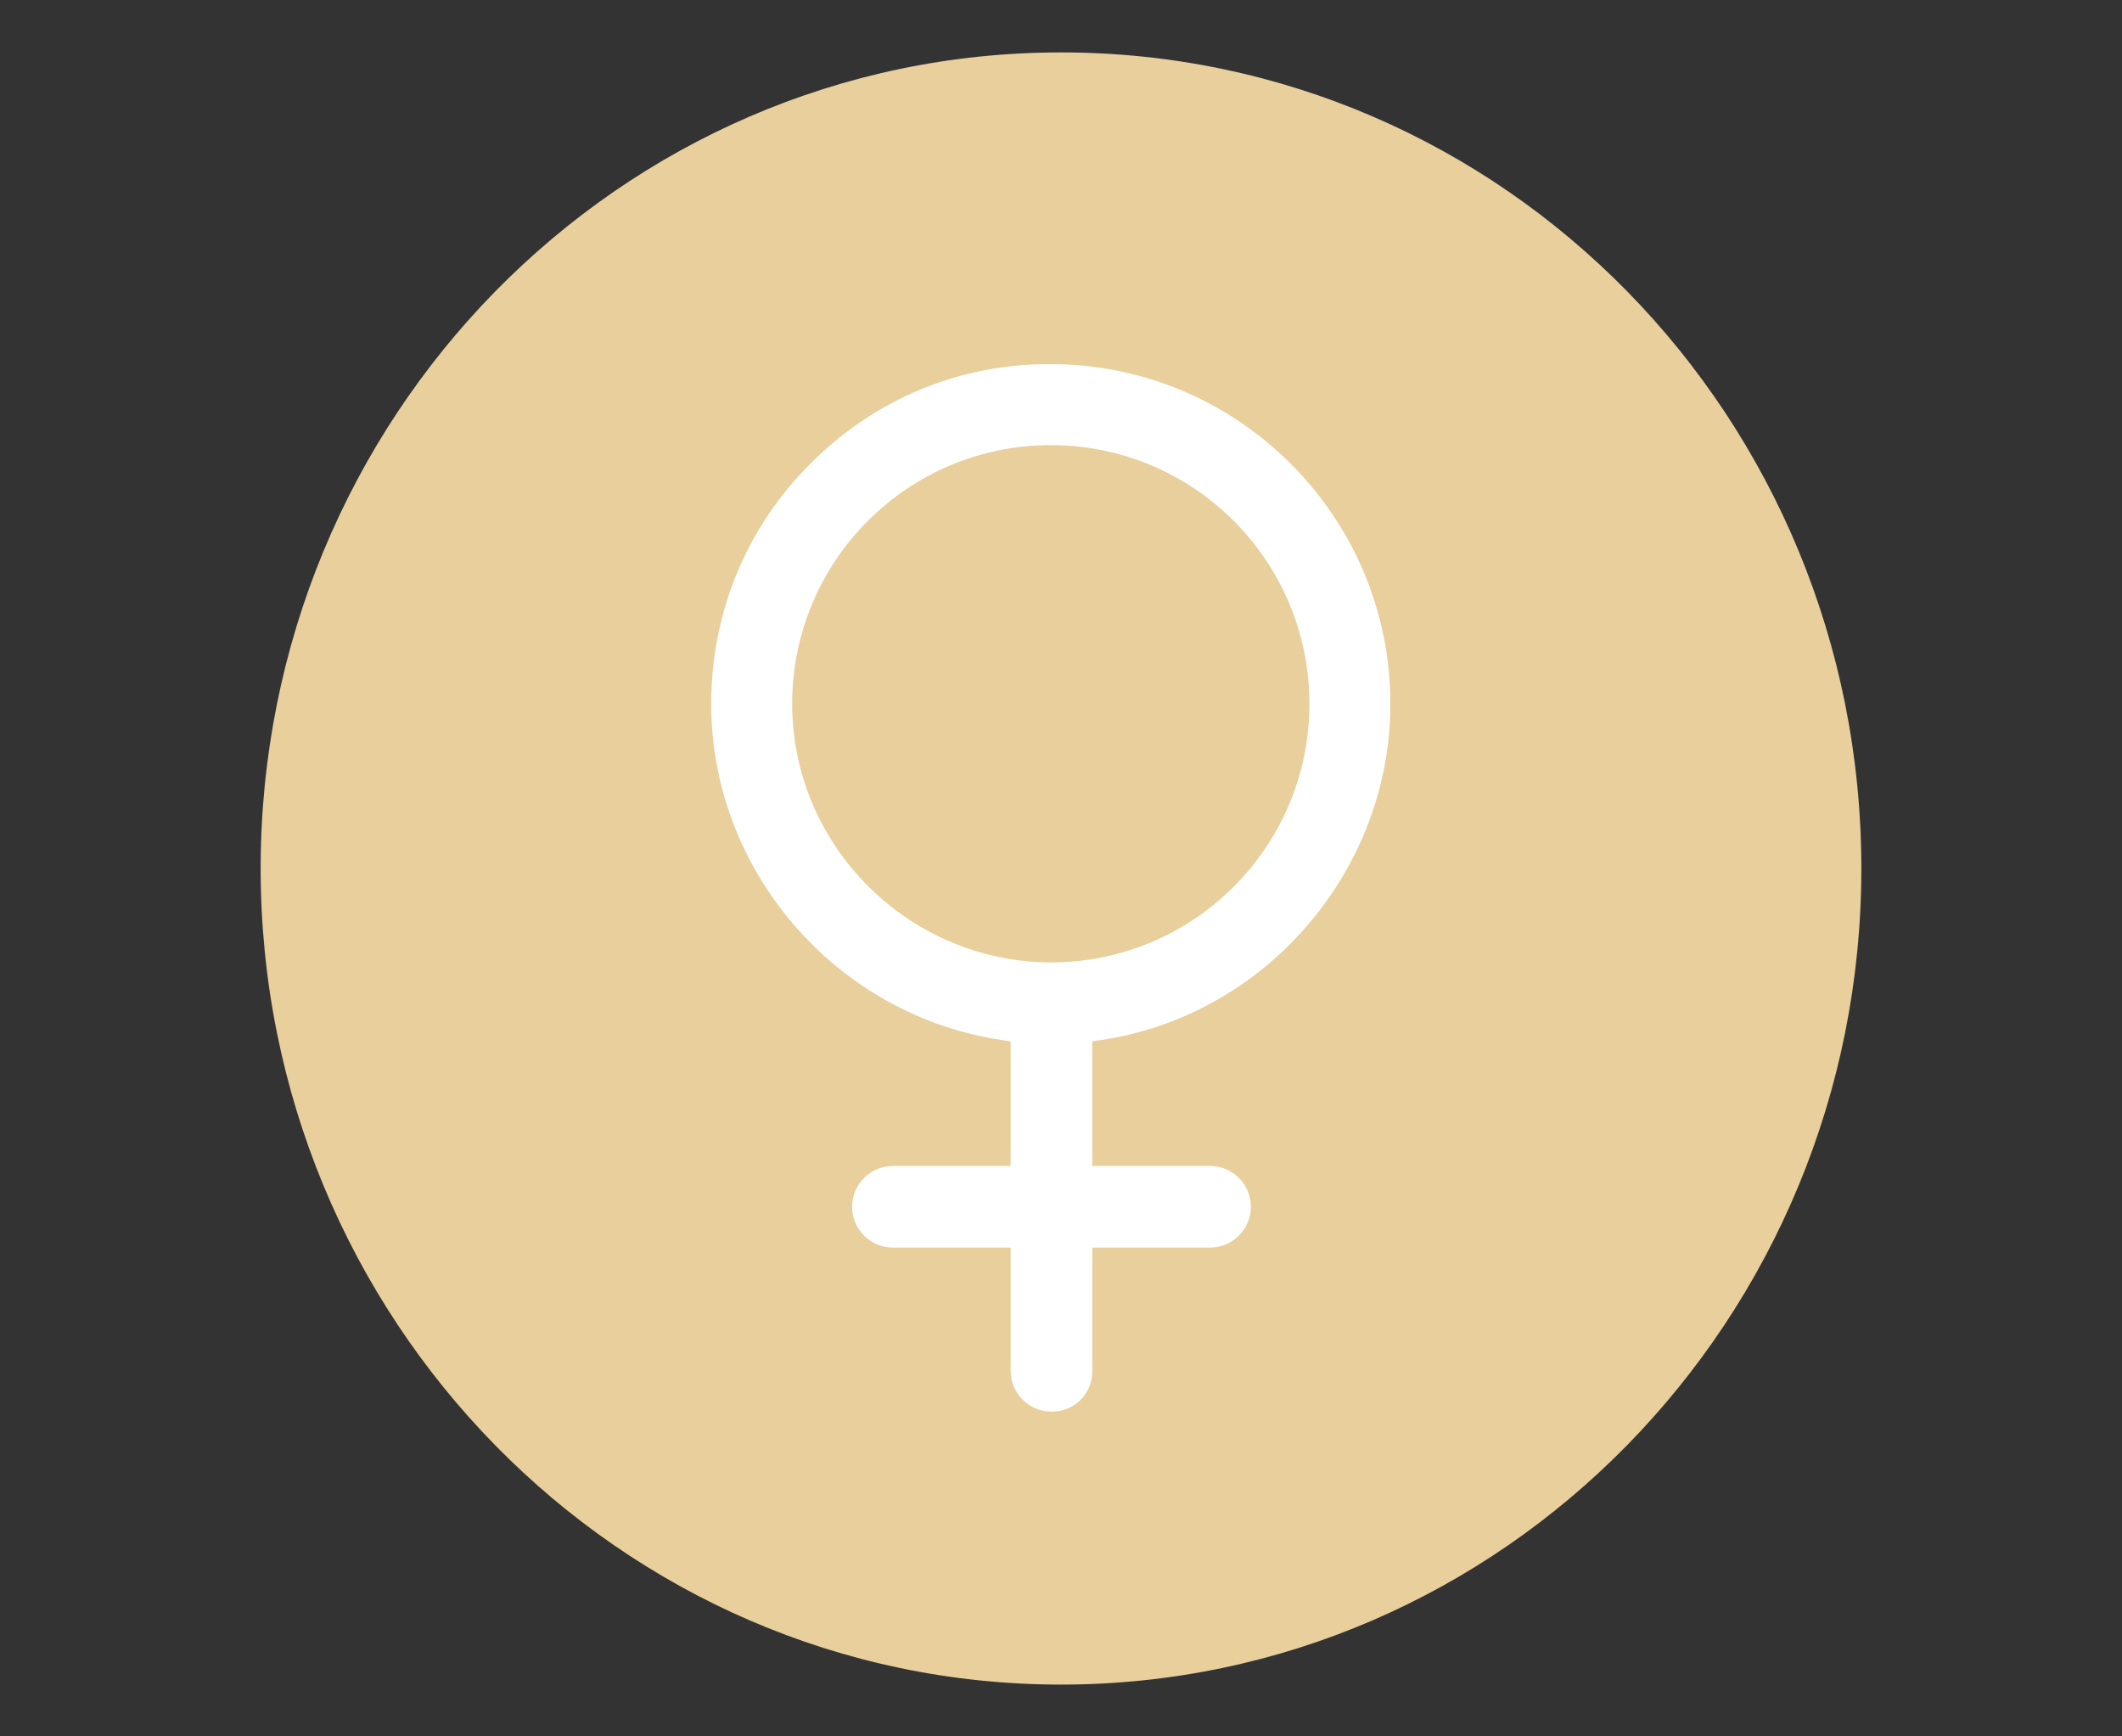
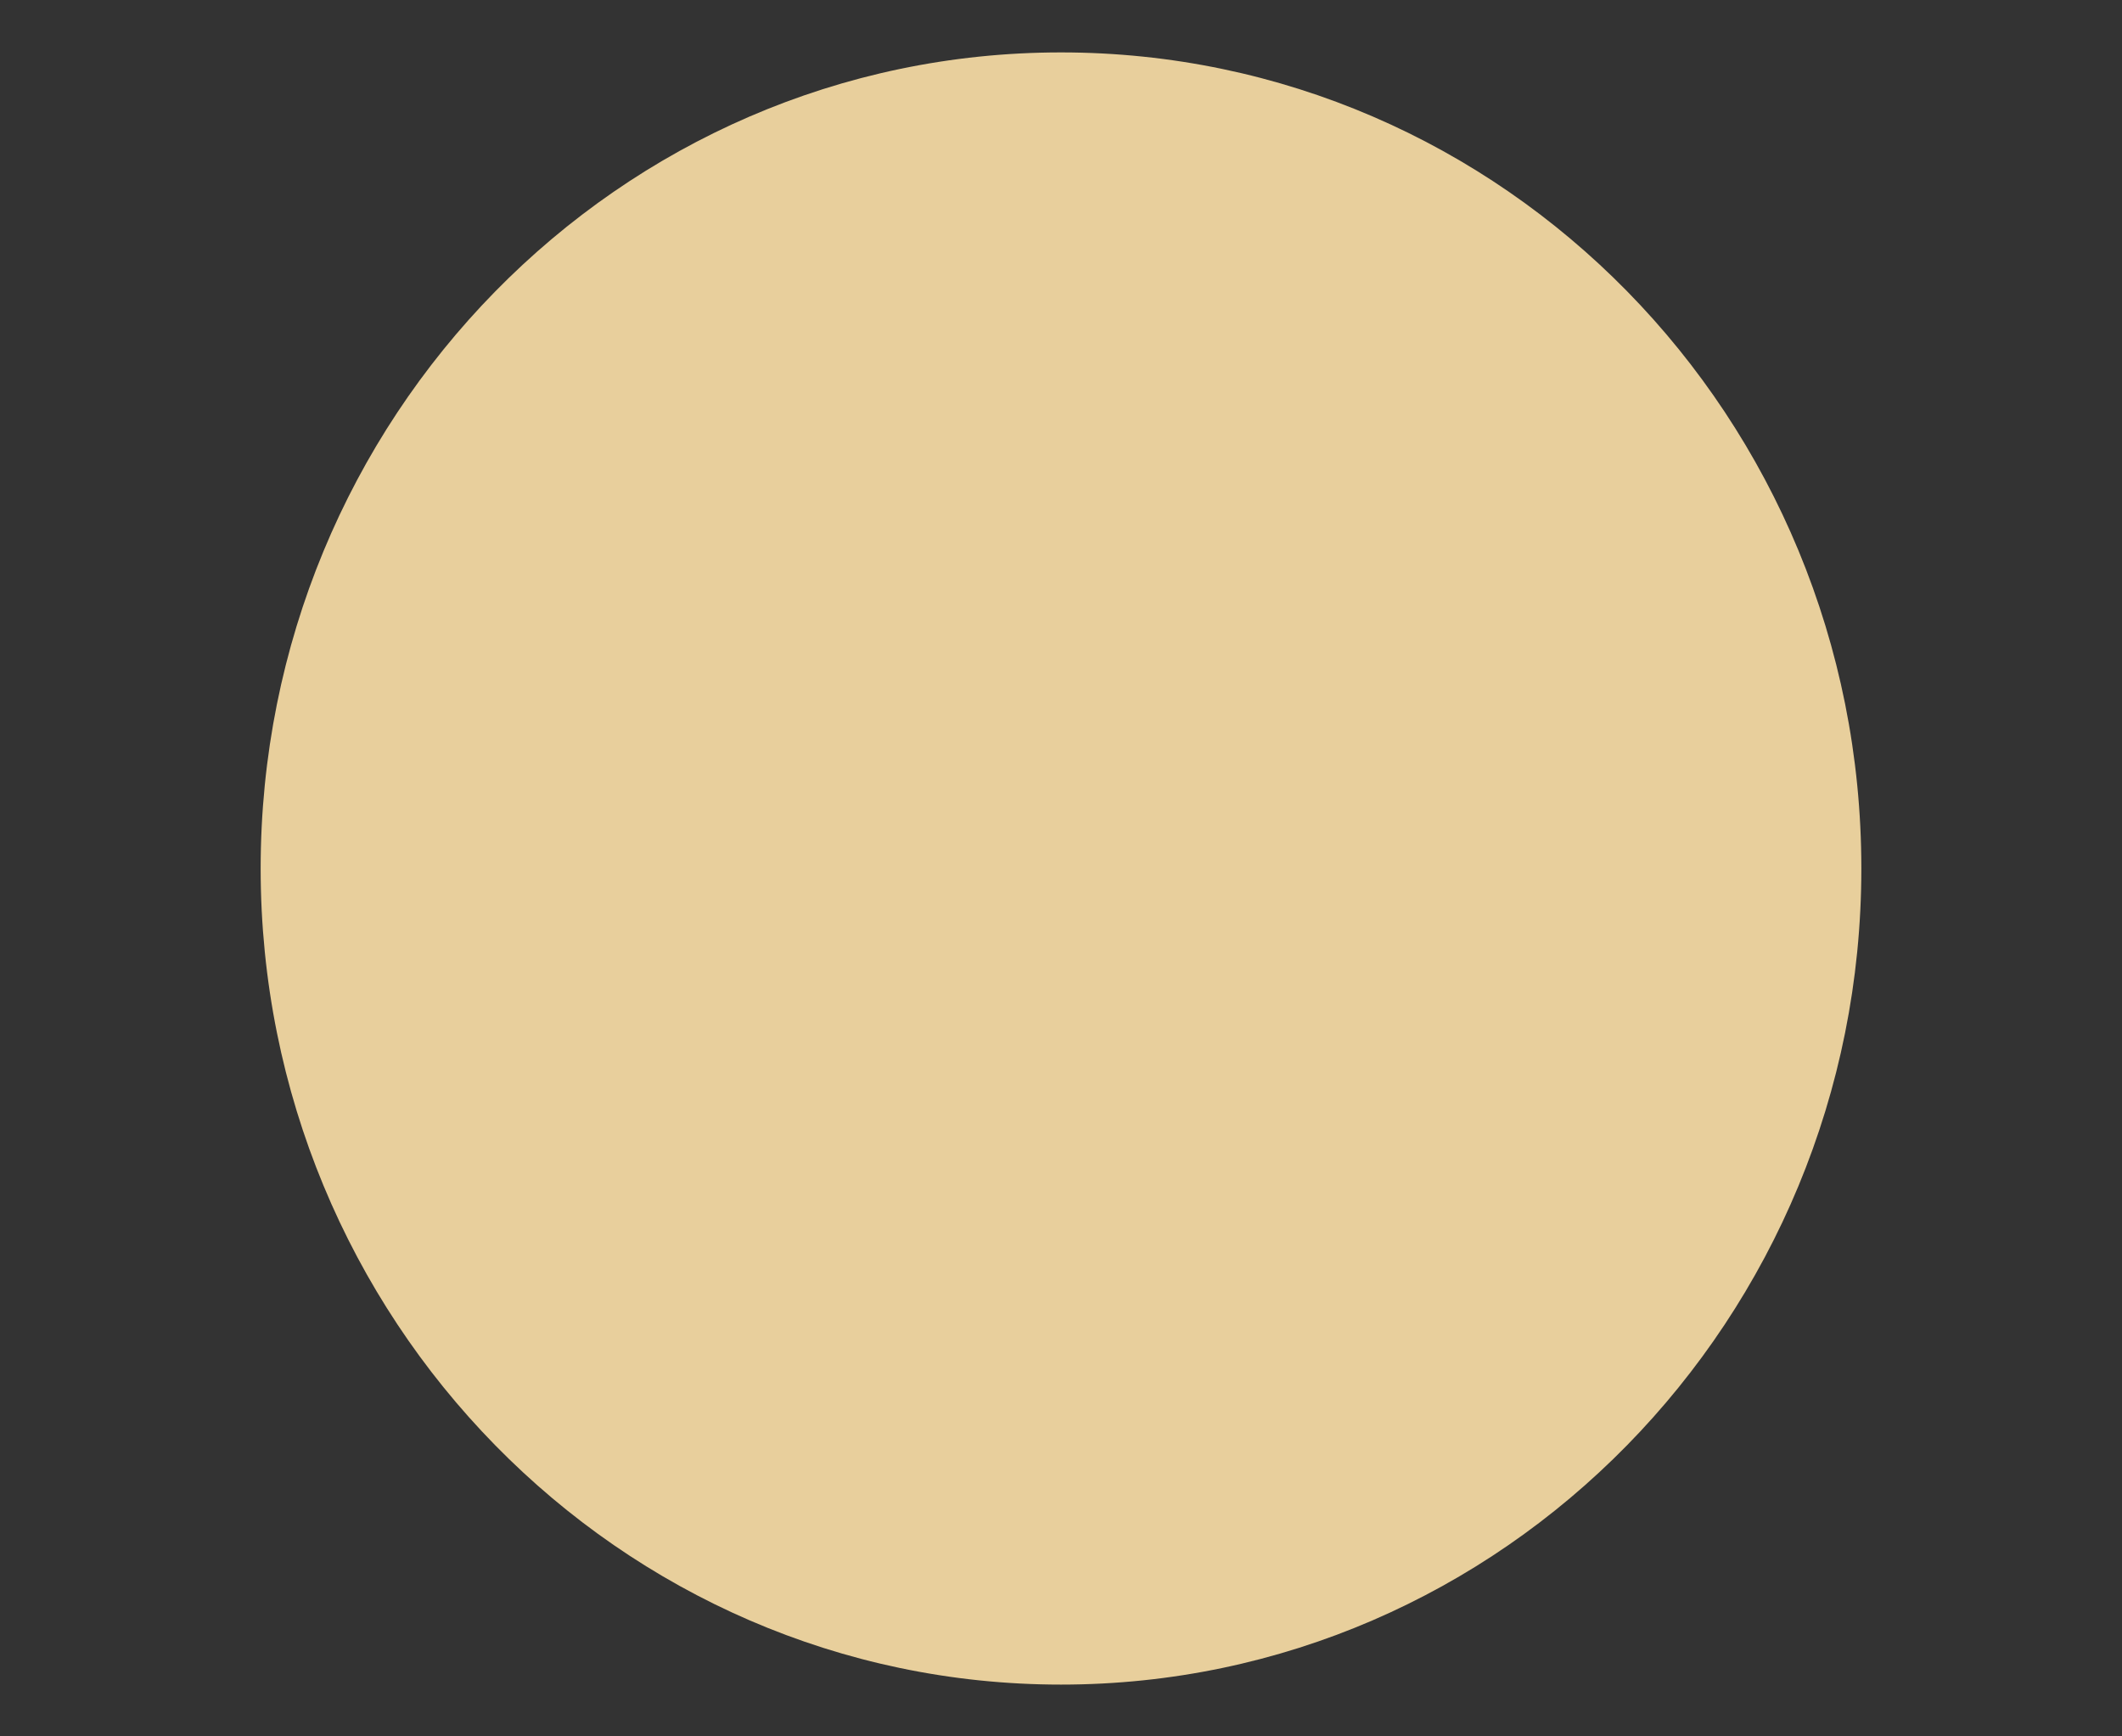
<svg xmlns="http://www.w3.org/2000/svg" version="1.1" id="Vrstva_1" x="0px" y="0px" viewBox="0 0 311.8 255.1" style="enable-background:new 0 0 311.8 255.1;" xml:space="preserve">
  <rect x="0" y="0" width="311.8" height="255.1" fill="#333333" stroke="none" />
  <style type="text/css"> .st0{fill:#E8CF9C;} .st1{fill:#FFFFFF;} </style>
  <path class="st0" d="M273.5,127.6c0,66.2-52.7,119.9-117.6,119.9S38.3,193.7,38.3,127.6S90.9,7.7,155.9,7.7S273.5,61.3,273.5,127.6" />
-   <path class="st1" d="M154.4,53.5c-13.3-0.1-25.8,5.1-35.2,14.5c-9.5,9.4-14.7,22-14.7,35.4c0,24.6,18.4,45.8,42.7,49.4l1.3,0.2v18.3 h-17.3c-3.3,0-6,2.7-6,6s2.7,6,6,6h17.3v18.1c0,3.3,2.7,6,6,6c3.4,0,6-2.6,6-6v-18.1h17.3c3.3,0,6-2.7,6-6s-2.7-6-6-6h-17.3V153 l1.3-0.2c24.2-3.6,42.5-24.9,42.5-49.4C204.3,75.9,181.9,53.5,154.4,53.5z M154.4,141.4c-21-0.1-38-17.2-38-38c0-21,17-38,38-38 c21,0,38,17,38,38S175.4,141.4,154.4,141.4z" />
</svg>